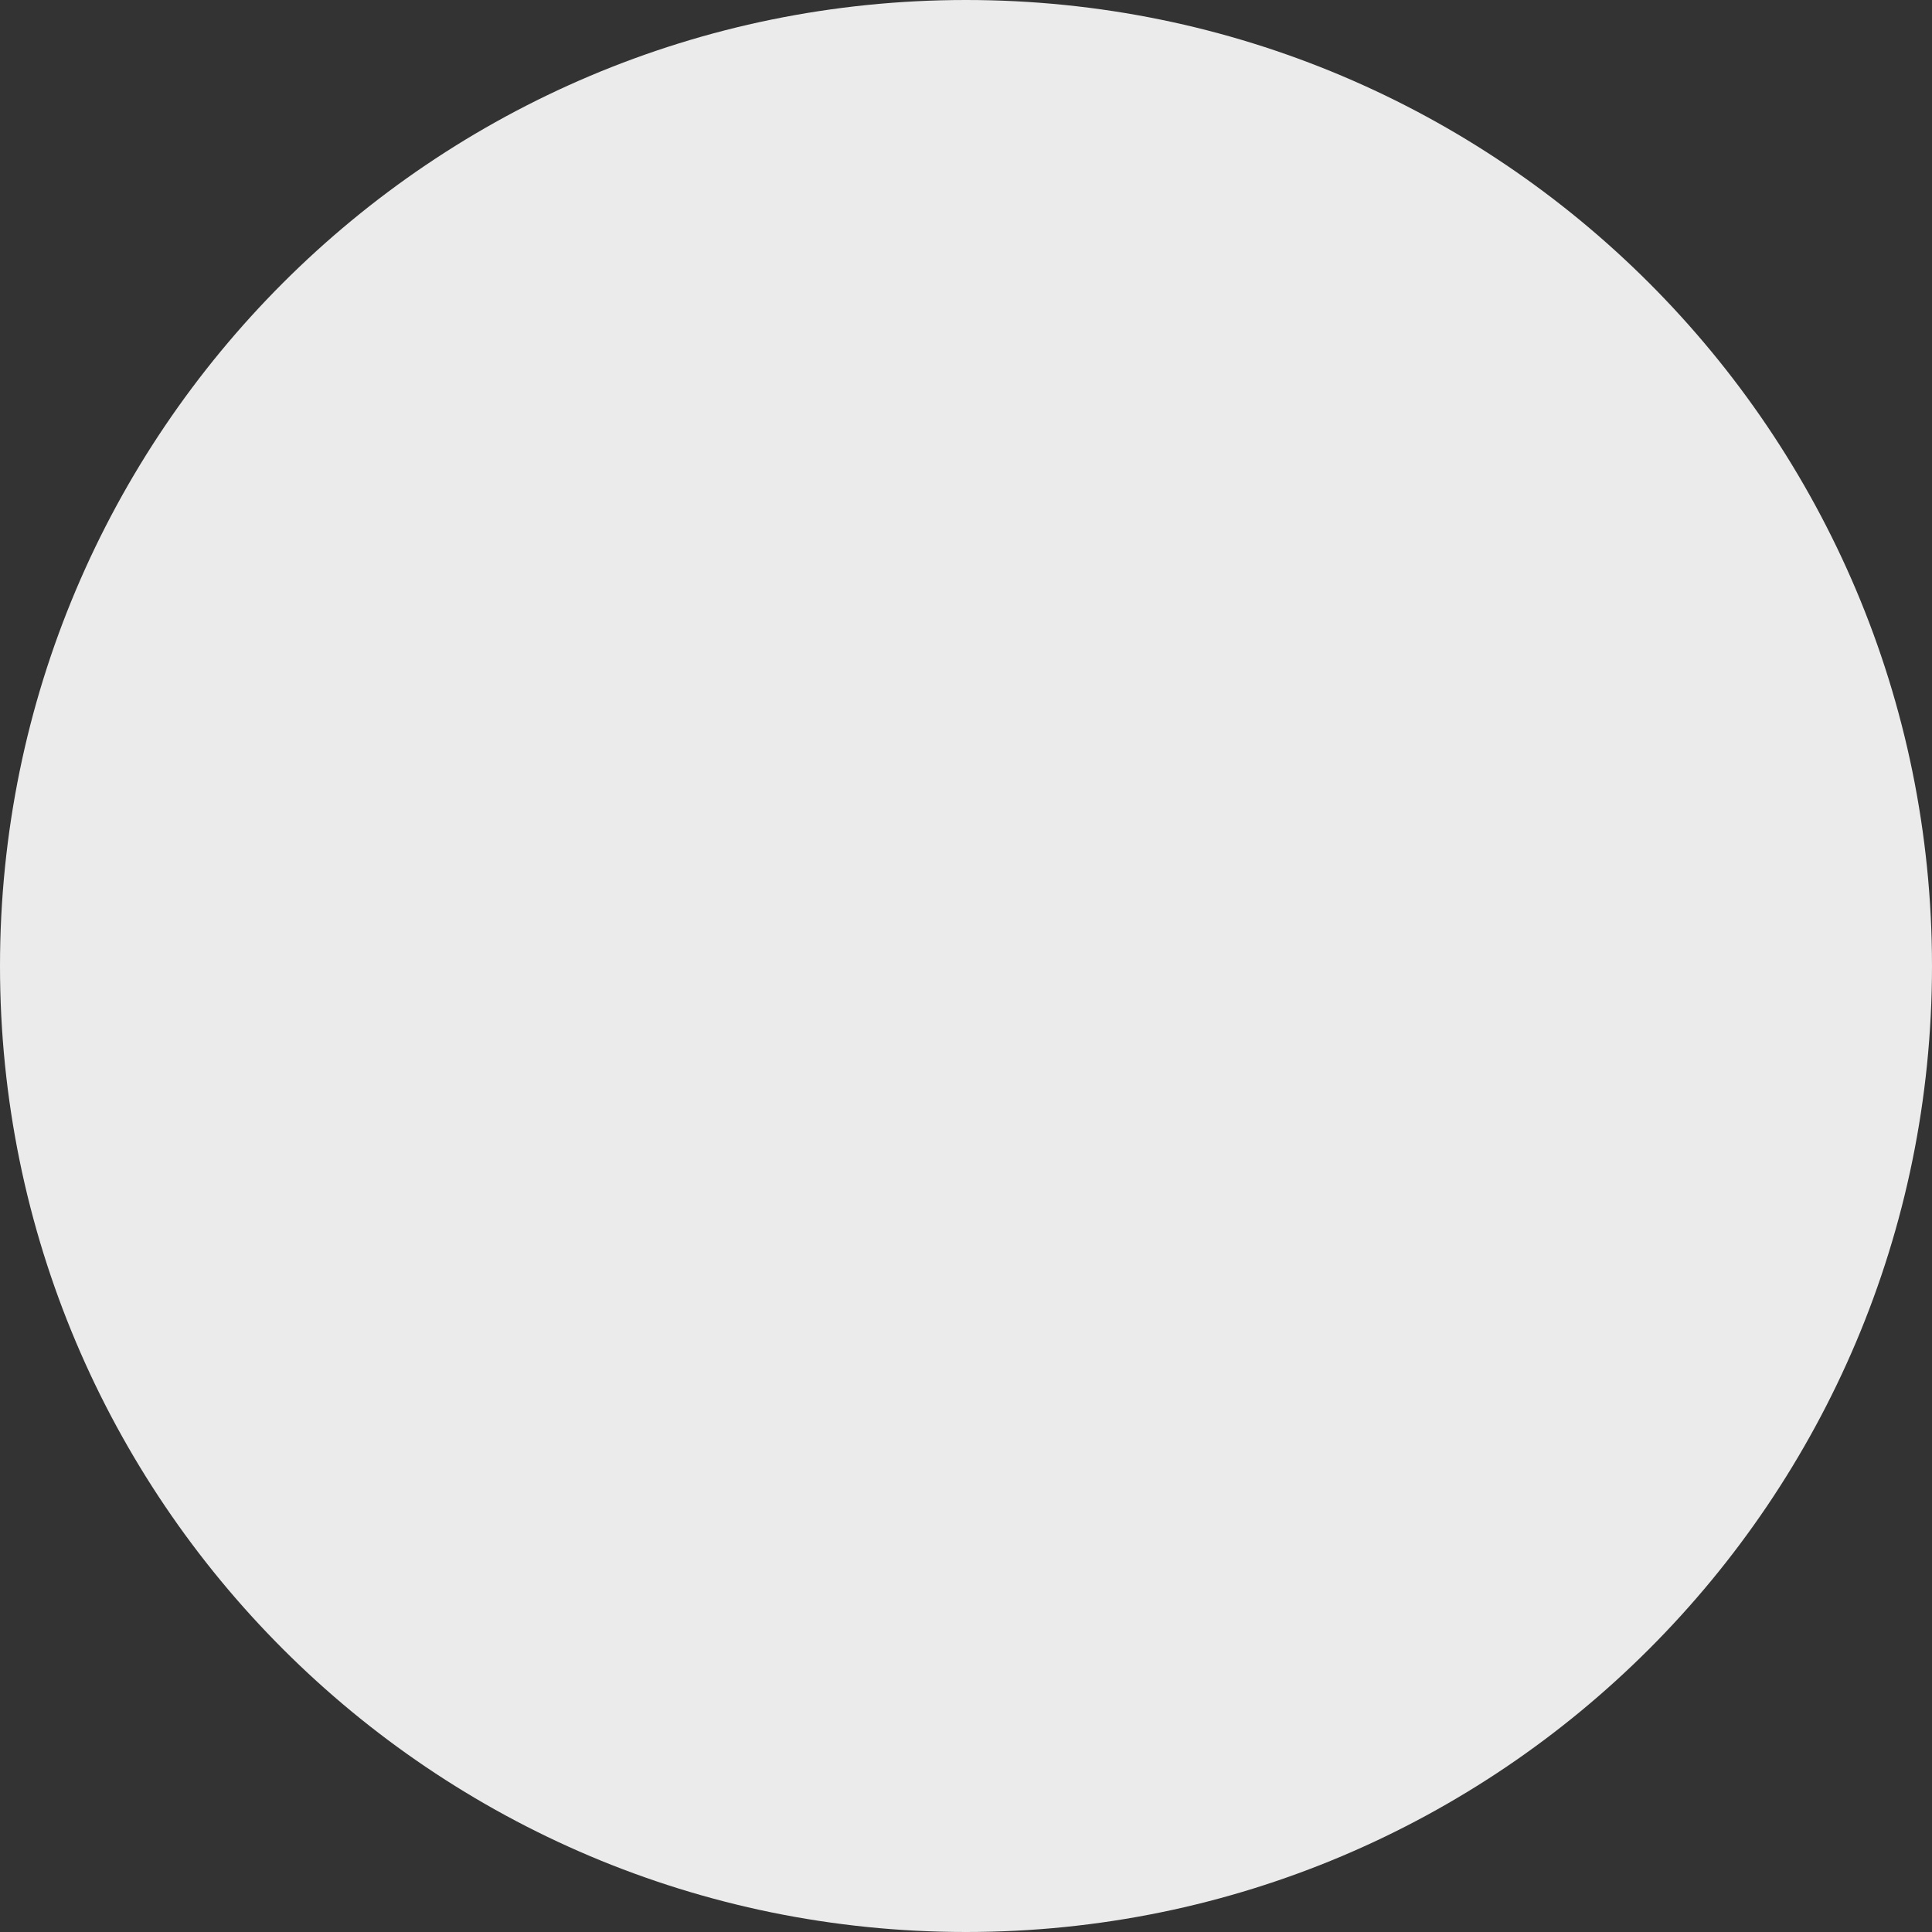
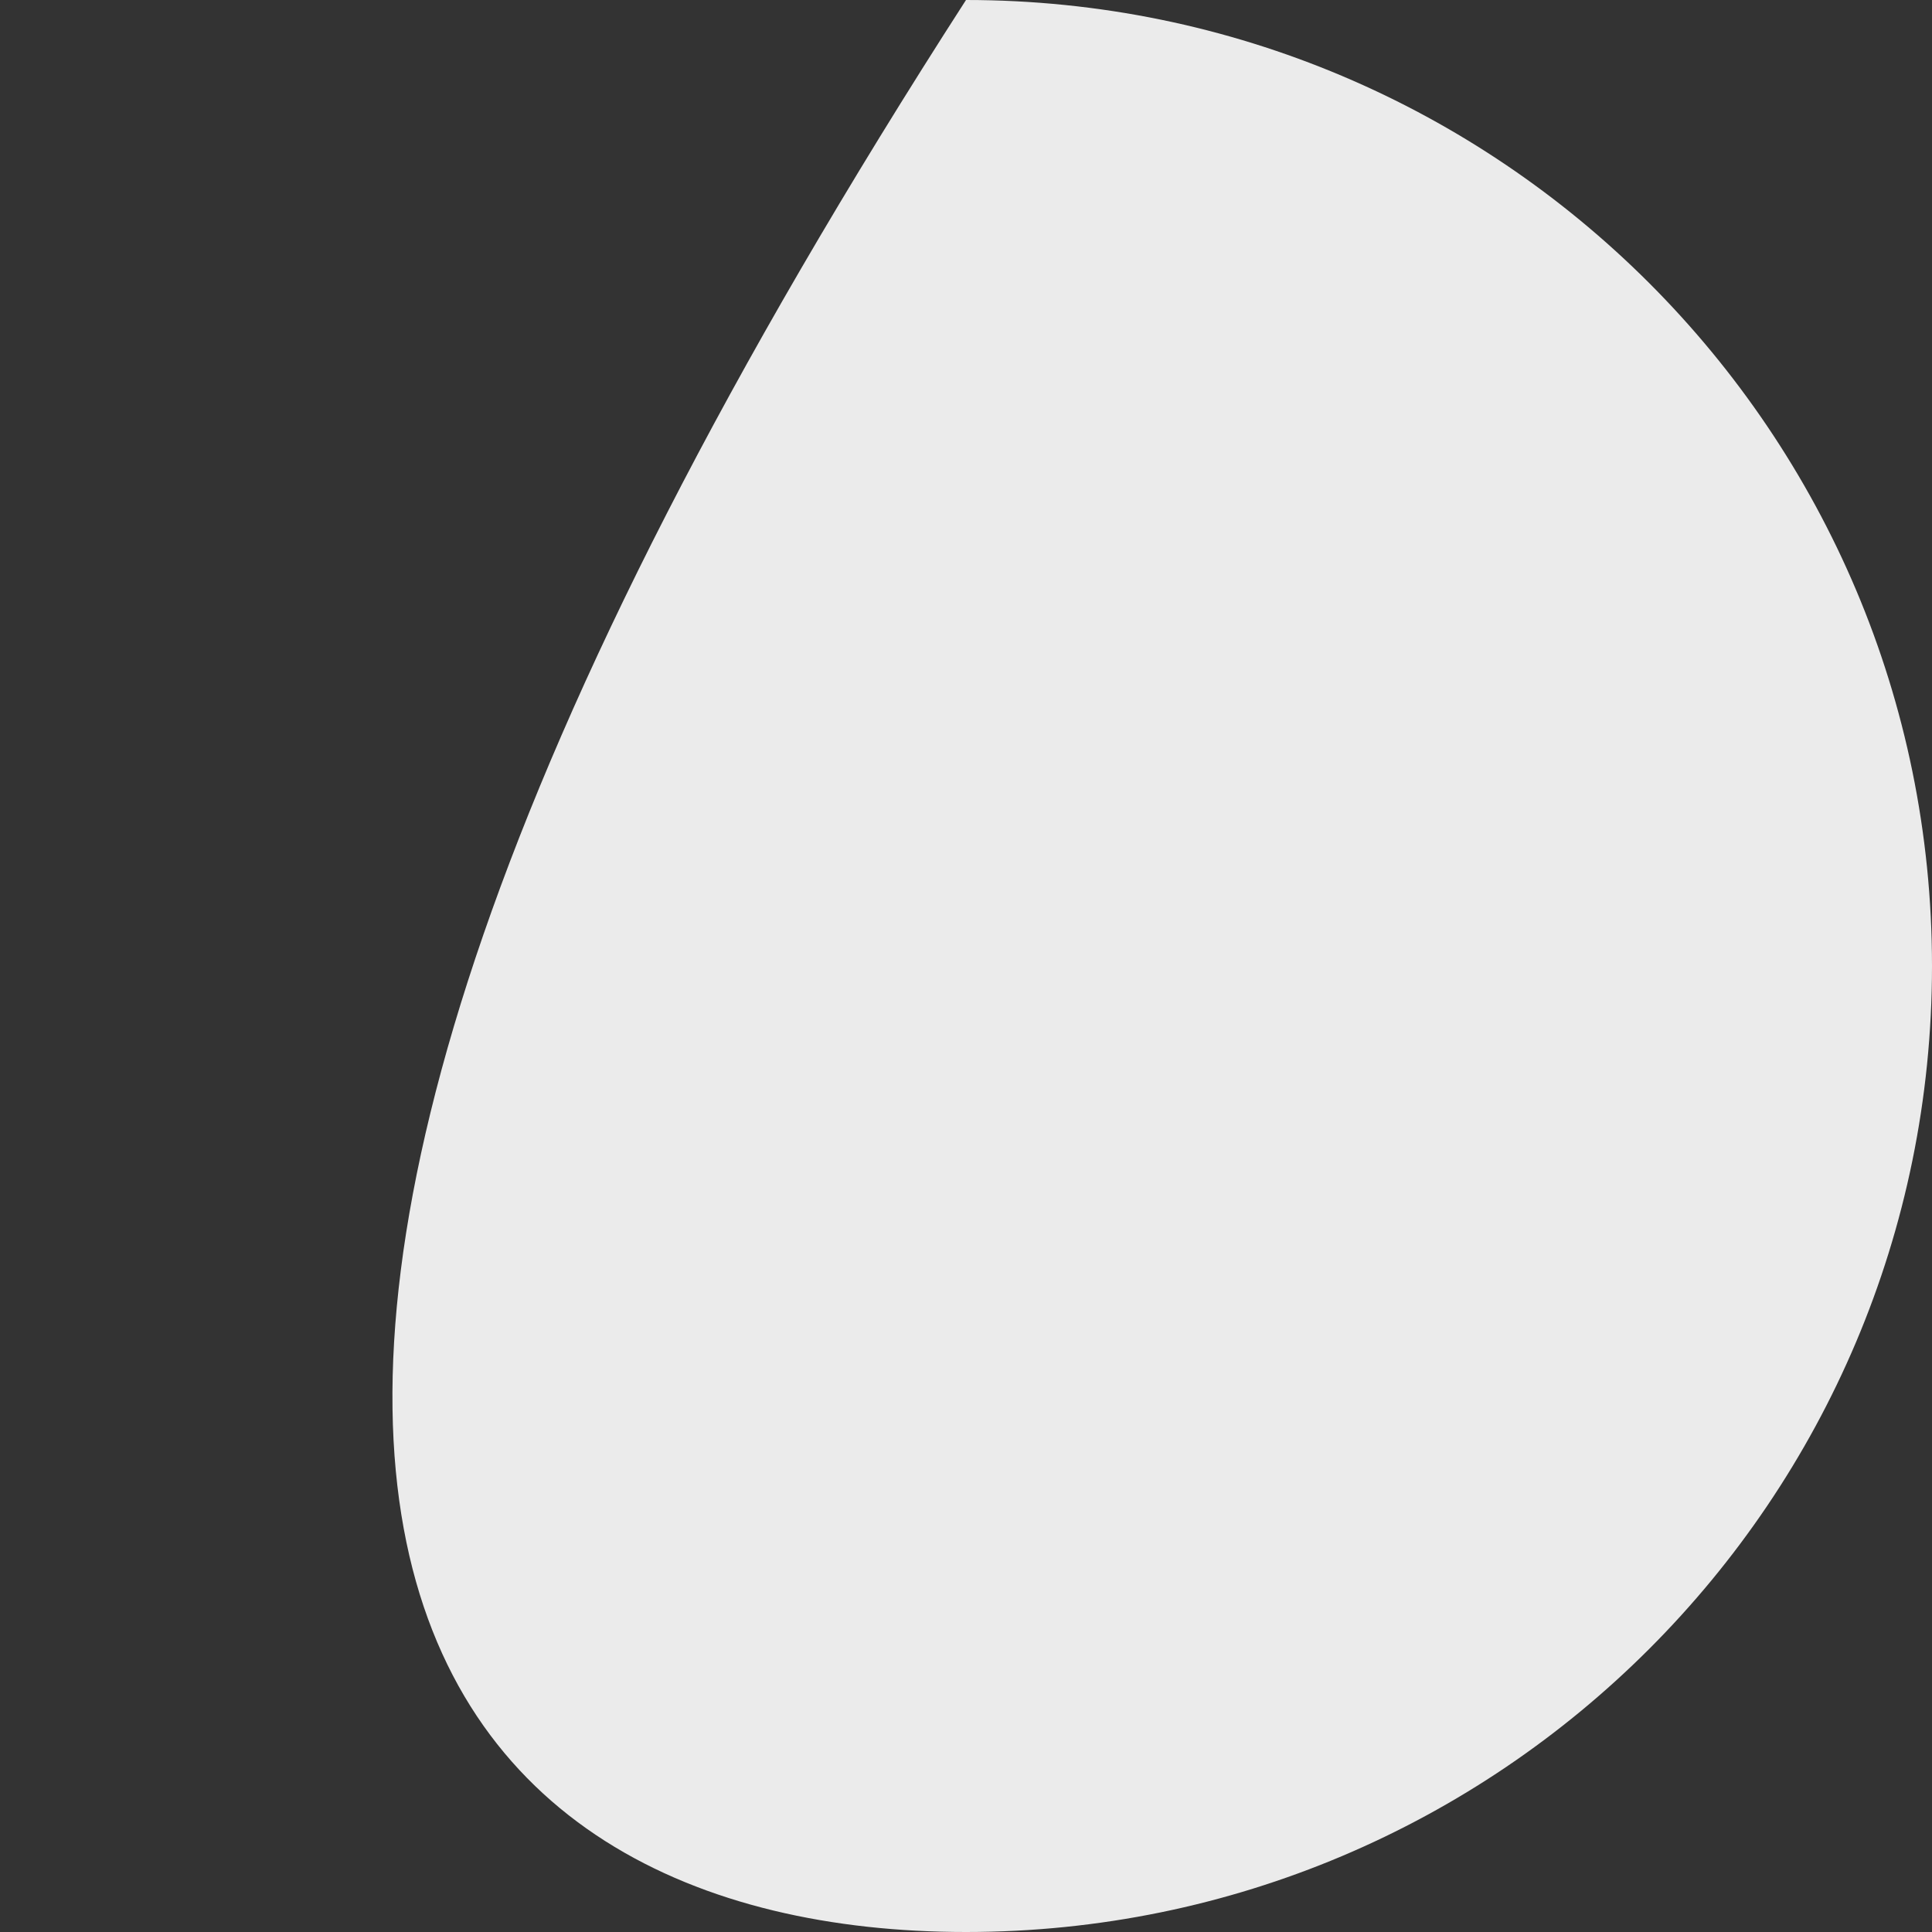
<svg xmlns="http://www.w3.org/2000/svg" width="643" height="643" viewBox="0 0 643 643" fill="none">
  <rect x="0" y="0" width="643" height="643" fill="#333333" stroke="none" />
-   <path opacity="0.9" d="M321.5 643C499.06 643 643 499.06 643 321.5C643 143.94 499.06 0 321.5 0C143.94 0 0 143.94 0 321.5C0 499.06 143.94 643 321.5 643Z" fill="white" />
+   <path opacity="0.9" d="M321.5 643C499.06 643 643 499.06 643 321.5C643 143.94 499.06 0 321.5 0C0 499.06 143.94 643 321.5 643Z" fill="white" />
</svg>